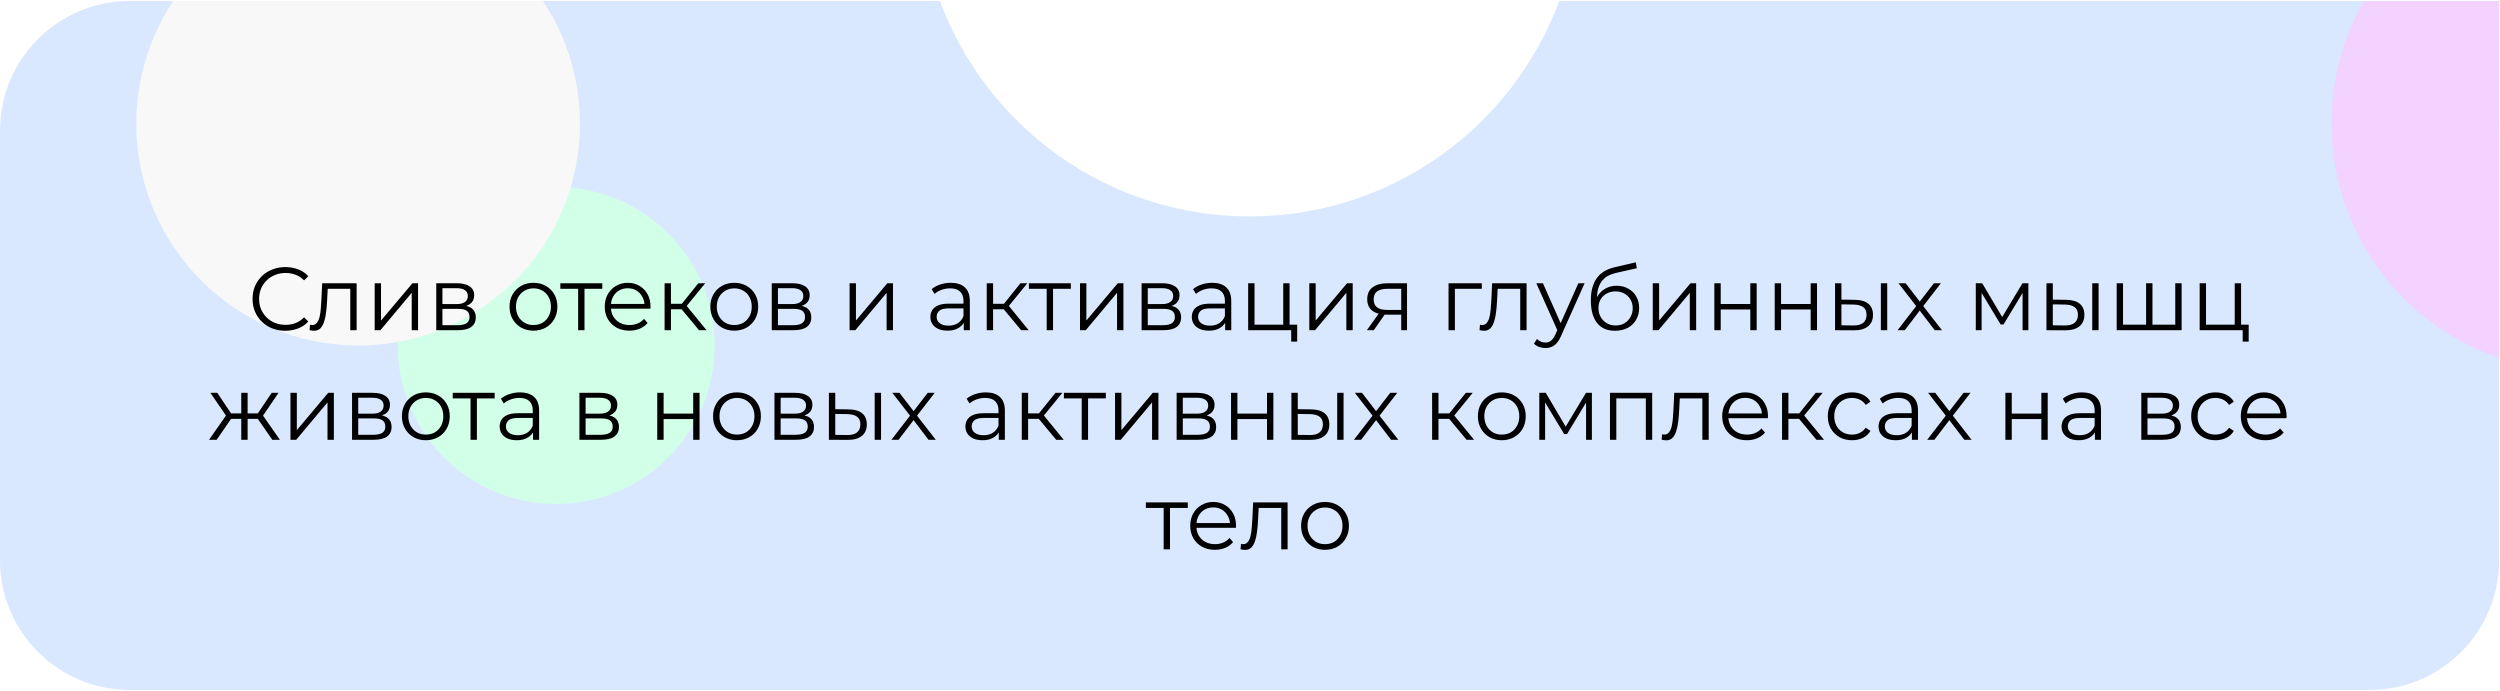
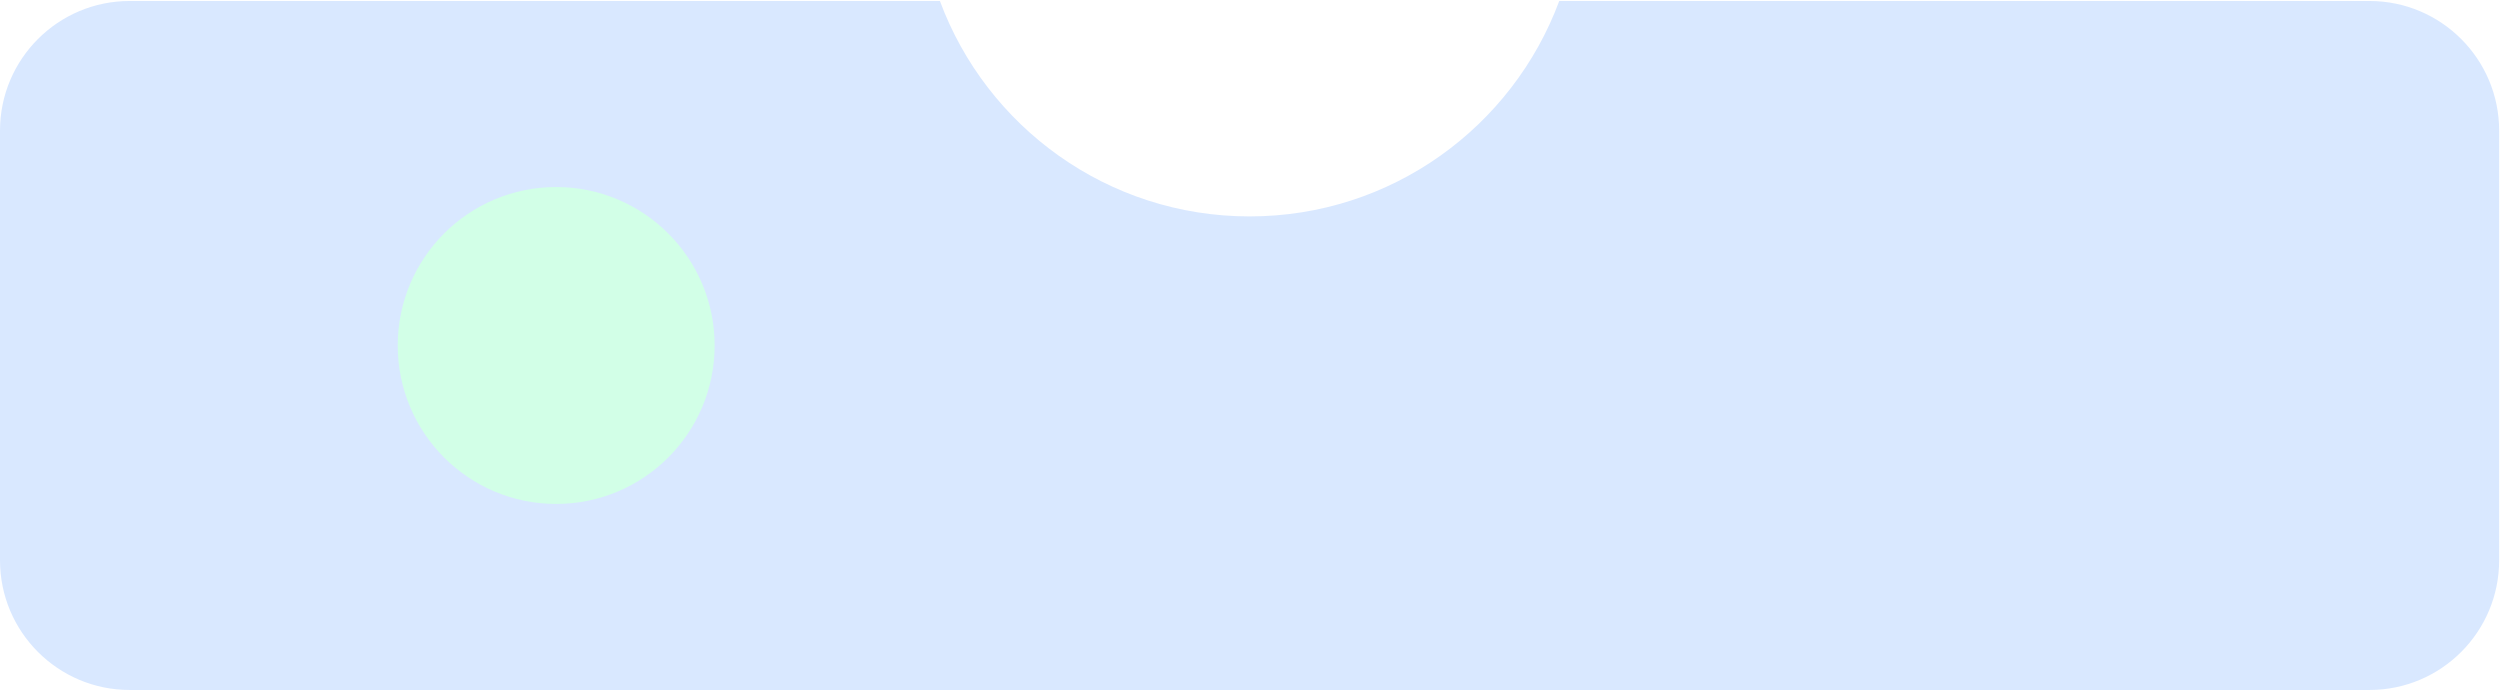
<svg xmlns="http://www.w3.org/2000/svg" width="1118" height="309" viewBox="0 0 1118 309" fill="none">
  <g clip-path="url(#clip0_30_330)">
    <path fill-rule="evenodd" clip-rule="evenodd" d="M420.327 0.442H58C25.968 0.442 0 26.41 0 58.442V250.558C0 282.59 25.968 308.558 58 308.558H1059.62C1091.65 308.558 1117.62 282.59 1117.62 250.558V58.442C1117.62 26.41 1091.65 0.442 1059.62 0.442H697.291C676.446 56.692 622.309 96.781 558.809 96.781C495.309 96.781 441.172 56.692 420.327 0.442Z" fill="#D9E8FF" />
    <g filter="url(#filter0_f_30_330)">
      <circle cx="248.723" cy="154.5" r="70.86" fill="#D2FFE7" />
    </g>
    <g filter="url(#filter1_f_30_330)">
      <circle cx="3.225" cy="556.826" r="114.027" fill="#D2FFE7" />
    </g>
    <g filter="url(#filter2_f_30_330)">
-       <circle cx="1153.38" cy="55.294" r="110.7" fill="#F3D2FF" />
-     </g>
+       </g>
    <g filter="url(#filter3_f_30_330)">
-       <circle cx="160.15" cy="55.294" r="99.206" fill="#F8F8F8" />
-     </g>
+       </g>
    <g filter="url(#filter4_f_30_330)"> </g>
-     <path d="M127.585 147.912C125.479 147.912 123.532 147.565 121.745 146.872C119.959 146.152 118.412 145.152 117.105 143.872C115.799 142.592 114.772 141.085 114.025 139.352C113.305 137.619 112.945 135.725 112.945 133.672C112.945 131.619 113.305 129.725 114.025 127.992C114.772 126.259 115.799 124.752 117.105 123.472C118.439 122.192 119.999 121.205 121.785 120.512C123.572 119.792 125.519 119.432 127.625 119.432C129.652 119.432 131.559 119.779 133.345 120.472C135.132 121.139 136.639 122.152 137.865 123.512L135.985 125.392C134.839 124.219 133.572 123.379 132.185 122.872C130.799 122.339 129.305 122.072 127.705 122.072C126.025 122.072 124.465 122.365 123.025 122.952C121.585 123.512 120.332 124.325 119.265 125.392C118.199 126.432 117.359 127.659 116.745 129.072C116.159 130.459 115.865 131.992 115.865 133.672C115.865 135.352 116.159 136.899 116.745 138.312C117.359 139.699 118.199 140.925 119.265 141.992C120.332 143.032 121.585 143.845 123.025 144.432C124.465 144.992 126.025 145.272 127.705 145.272C129.305 145.272 130.799 145.005 132.185 144.472C133.572 143.939 134.839 143.085 135.985 141.912L137.865 143.792C136.639 145.152 135.132 146.179 133.345 146.872C131.559 147.565 129.639 147.912 127.585 147.912ZM138.443 147.632L138.643 145.192C138.829 145.219 139.003 145.259 139.163 145.312C139.349 145.339 139.509 145.352 139.643 145.352C140.496 145.352 141.176 145.032 141.683 144.392C142.216 143.752 142.616 142.899 142.883 141.832C143.149 140.765 143.336 139.565 143.443 138.232C143.549 136.872 143.643 135.512 143.723 134.152L144.083 126.672H159.483V147.672H156.643V128.312L157.363 129.152H145.923L146.603 128.272L146.283 134.352C146.203 136.165 146.056 137.899 145.843 139.552C145.656 141.205 145.349 142.659 144.923 143.912C144.523 145.165 143.963 146.152 143.243 146.872C142.523 147.565 141.603 147.912 140.483 147.912C140.163 147.912 139.829 147.885 139.483 147.832C139.163 147.779 138.816 147.712 138.443 147.632ZM167.556 147.672V126.672H170.396V143.352L184.436 126.672H186.956V147.672H184.116V130.952L170.116 147.672H167.556ZM195.095 147.672V126.672H204.375C206.749 126.672 208.615 127.125 209.975 128.032C211.362 128.939 212.055 130.272 212.055 132.032C212.055 133.739 211.402 135.059 210.095 135.992C208.789 136.899 207.069 137.352 204.935 137.352L205.495 136.512C208.002 136.512 209.842 136.979 211.015 137.912C212.189 138.845 212.775 140.192 212.775 141.952C212.775 143.765 212.109 145.179 210.775 146.192C209.469 147.179 207.429 147.672 204.655 147.672H195.095ZM197.855 145.432H204.535C206.322 145.432 207.669 145.152 208.575 144.592C209.509 144.005 209.975 143.072 209.975 141.792C209.975 140.512 209.562 139.579 208.735 138.992C207.909 138.405 206.602 138.112 204.815 138.112H197.855V145.432ZM197.855 135.992H204.175C205.802 135.992 207.042 135.685 207.895 135.072C208.775 134.459 209.215 133.565 209.215 132.392C209.215 131.219 208.775 130.339 207.895 129.752C207.042 129.165 205.802 128.872 204.175 128.872H197.855V135.992ZM238.54 147.872C236.513 147.872 234.687 147.419 233.06 146.512C231.46 145.579 230.193 144.312 229.26 142.712C228.327 141.085 227.86 139.232 227.86 137.152C227.86 135.045 228.327 133.192 229.26 131.592C230.193 129.992 231.46 128.739 233.06 127.832C234.66 126.925 236.487 126.472 238.54 126.472C240.62 126.472 242.46 126.925 244.06 127.832C245.687 128.739 246.953 129.992 247.86 131.592C248.793 133.192 249.26 135.045 249.26 137.152C249.26 139.232 248.793 141.085 247.86 142.712C246.953 144.312 245.687 145.579 244.06 146.512C242.433 147.419 240.593 147.872 238.54 147.872ZM238.54 145.352C240.06 145.352 241.407 145.019 242.58 144.352C243.753 143.659 244.673 142.699 245.34 141.472C246.033 140.219 246.38 138.779 246.38 137.152C246.38 135.499 246.033 134.059 245.34 132.832C244.673 131.605 243.753 130.659 242.58 129.992C241.407 129.299 240.073 128.952 238.58 128.952C237.087 128.952 235.753 129.299 234.58 129.992C233.407 130.659 232.473 131.605 231.78 132.832C231.087 134.059 230.74 135.499 230.74 137.152C230.74 138.779 231.087 140.219 231.78 141.472C232.473 142.699 233.407 143.659 234.58 144.352C235.753 145.019 237.073 145.352 238.54 145.352ZM258.548 147.672V128.392L259.268 129.152H250.588V126.672H269.348V129.152H260.668L261.388 128.392V147.672H258.548ZM281.478 147.872C279.291 147.872 277.371 147.419 275.718 146.512C274.065 145.579 272.771 144.312 271.838 142.712C270.905 141.085 270.438 139.232 270.438 137.152C270.438 135.072 270.878 133.232 271.758 131.632C272.665 130.032 273.891 128.779 275.438 127.872C277.011 126.939 278.771 126.472 280.718 126.472C282.691 126.472 284.438 126.925 285.958 127.832C287.505 128.712 288.718 129.965 289.598 131.592C290.478 133.192 290.918 135.045 290.918 137.152C290.918 137.285 290.905 137.432 290.878 137.592C290.878 137.725 290.878 137.872 290.878 138.032H272.598V135.912H289.358L288.238 136.752C288.238 135.232 287.905 133.885 287.238 132.712C286.598 131.512 285.718 130.579 284.598 129.912C283.478 129.245 282.185 128.912 280.718 128.912C279.278 128.912 277.985 129.245 276.838 129.912C275.691 130.579 274.798 131.512 274.158 132.712C273.518 133.912 273.198 135.285 273.198 136.832V137.272C273.198 138.872 273.545 140.285 274.238 141.512C274.958 142.712 275.945 143.659 277.198 144.352C278.478 145.019 279.931 145.352 281.558 145.352C282.838 145.352 284.025 145.125 285.118 144.672C286.238 144.219 287.198 143.525 287.998 142.592L289.598 144.432C288.665 145.552 287.491 146.405 286.078 146.992C284.691 147.579 283.158 147.872 281.478 147.872ZM312.605 147.672L303.965 137.272L306.325 135.872L315.965 147.672H312.605ZM297.205 147.672V126.672H300.045V147.672H297.205ZM299.165 138.312V135.872H305.925V138.312H299.165ZM306.565 137.472L303.925 137.072L312.285 126.672H315.365L306.565 137.472ZM328.345 147.872C326.318 147.872 324.491 147.419 322.865 146.512C321.265 145.579 319.998 144.312 319.065 142.712C318.131 141.085 317.665 139.232 317.665 137.152C317.665 135.045 318.131 133.192 319.065 131.592C319.998 129.992 321.265 128.739 322.865 127.832C324.465 126.925 326.291 126.472 328.345 126.472C330.425 126.472 332.265 126.925 333.865 127.832C335.491 128.739 336.758 129.992 337.665 131.592C338.598 133.192 339.065 135.045 339.065 137.152C339.065 139.232 338.598 141.085 337.665 142.712C336.758 144.312 335.491 145.579 333.865 146.512C332.238 147.419 330.398 147.872 328.345 147.872ZM328.345 145.352C329.865 145.352 331.211 145.019 332.385 144.352C333.558 143.659 334.478 142.699 335.145 141.472C335.838 140.219 336.185 138.779 336.185 137.152C336.185 135.499 335.838 134.059 335.145 132.832C334.478 131.605 333.558 130.659 332.385 129.992C331.211 129.299 329.878 128.952 328.385 128.952C326.891 128.952 325.558 129.299 324.385 129.992C323.211 130.659 322.278 131.605 321.585 132.832C320.891 134.059 320.545 135.499 320.545 137.152C320.545 138.779 320.891 140.219 321.585 141.472C322.278 142.699 323.211 143.659 324.385 144.352C325.558 145.019 326.878 145.352 328.345 145.352ZM345.134 147.672V126.672H354.414C356.788 126.672 358.654 127.125 360.014 128.032C361.401 128.939 362.094 130.272 362.094 132.032C362.094 133.739 361.441 135.059 360.134 135.992C358.828 136.899 357.108 137.352 354.974 137.352L355.534 136.512C358.041 136.512 359.881 136.979 361.054 137.912C362.228 138.845 362.814 140.192 362.814 141.952C362.814 143.765 362.148 145.179 360.814 146.192C359.508 147.179 357.468 147.672 354.694 147.672H345.134ZM347.894 145.432H354.574C356.361 145.432 357.708 145.152 358.614 144.592C359.548 144.005 360.014 143.072 360.014 141.792C360.014 140.512 359.601 139.579 358.774 138.992C357.948 138.405 356.641 138.112 354.854 138.112H347.894V145.432ZM347.894 135.992H354.214C355.841 135.992 357.081 135.685 357.934 135.072C358.814 134.459 359.254 133.565 359.254 132.392C359.254 131.219 358.814 130.339 357.934 129.752C357.081 129.165 355.841 128.872 354.214 128.872H347.894V135.992ZM379.939 147.672V126.672H382.779V143.352L396.819 126.672H399.339V147.672H396.499V130.952L382.499 147.672H379.939ZM430.987 147.672V143.032L430.867 142.272V134.512C430.867 132.725 430.36 131.352 429.347 130.392C428.36 129.432 426.88 128.952 424.907 128.952C423.547 128.952 422.253 129.179 421.027 129.632C419.8 130.085 418.76 130.685 417.907 131.432L416.627 129.312C417.693 128.405 418.973 127.712 420.467 127.232C421.96 126.725 423.533 126.472 425.187 126.472C427.907 126.472 430 127.152 431.467 128.512C432.96 129.845 433.707 131.885 433.707 134.632V147.672H430.987ZM423.747 147.872C422.173 147.872 420.8 147.619 419.627 147.112C418.48 146.579 417.6 145.859 416.987 144.952C416.373 144.019 416.067 142.952 416.067 141.752C416.067 140.659 416.32 139.672 416.827 138.792C417.36 137.885 418.213 137.165 419.387 136.632C420.587 136.072 422.187 135.792 424.187 135.792H431.427V137.912H424.267C422.24 137.912 420.827 138.272 420.027 138.992C419.253 139.712 418.867 140.605 418.867 141.672C418.867 142.872 419.333 143.832 420.267 144.552C421.2 145.272 422.507 145.632 424.187 145.632C425.787 145.632 427.16 145.272 428.307 144.552C429.48 143.805 430.333 142.739 430.867 141.352L431.507 143.312C430.973 144.699 430.04 145.805 428.707 146.632C427.4 147.459 425.747 147.872 423.747 147.872ZM456.667 147.672L448.027 137.272L450.387 135.872L460.027 147.672H456.667ZM441.267 147.672V126.672H444.107V147.672H441.267ZM443.227 138.312V135.872H449.987V138.312H443.227ZM450.627 137.472L447.987 137.072L456.347 126.672H459.427L450.627 137.472ZM468.08 147.672V128.392L468.8 129.152H460.12V126.672H478.88V129.152H470.2L470.92 128.392V147.672H468.08ZM482.986 147.672V126.672H485.826V143.352L499.866 126.672H502.386V147.672H499.546V130.952L485.546 147.672H482.986ZM510.525 147.672V126.672H519.805C522.178 126.672 524.045 127.125 525.405 128.032C526.792 128.939 527.485 130.272 527.485 132.032C527.485 133.739 526.832 135.059 525.525 135.992C524.218 136.899 522.498 137.352 520.365 137.352L520.925 136.512C523.432 136.512 525.272 136.979 526.445 137.912C527.618 138.845 528.205 140.192 528.205 141.952C528.205 143.765 527.538 145.179 526.205 146.192C524.898 147.179 522.858 147.672 520.085 147.672H510.525ZM513.285 145.432H519.965C521.752 145.432 523.098 145.152 524.005 144.592C524.938 144.005 525.405 143.072 525.405 141.792C525.405 140.512 524.992 139.579 524.165 138.992C523.338 138.405 522.032 138.112 520.245 138.112H513.285V145.432ZM513.285 135.992H519.605C521.232 135.992 522.472 135.685 523.325 135.072C524.205 134.459 524.645 133.565 524.645 132.392C524.645 131.219 524.205 130.339 523.325 129.752C522.472 129.165 521.232 128.872 519.605 128.872H513.285V135.992ZM547.901 147.672V143.032L547.781 142.272V134.512C547.781 132.725 547.274 131.352 546.261 130.392C545.274 129.432 543.794 128.952 541.821 128.952C540.461 128.952 539.167 129.179 537.941 129.632C536.714 130.085 535.674 130.685 534.821 131.432L533.541 129.312C534.607 128.405 535.887 127.712 537.381 127.232C538.874 126.725 540.447 126.472 542.101 126.472C544.821 126.472 546.914 127.152 548.381 128.512C549.874 129.845 550.621 131.885 550.621 134.632V147.672H547.901ZM540.661 147.872C539.087 147.872 537.714 147.619 536.541 147.112C535.394 146.579 534.514 145.859 533.901 144.952C533.287 144.019 532.981 142.952 532.981 141.752C532.981 140.659 533.234 139.672 533.741 138.792C534.274 137.885 535.127 137.165 536.301 136.632C537.501 136.072 539.101 135.792 541.101 135.792H548.341V137.912H541.181C539.154 137.912 537.741 138.272 536.941 138.992C536.167 139.712 535.781 140.605 535.781 141.672C535.781 142.872 536.247 143.832 537.181 144.552C538.114 145.272 539.421 145.632 541.101 145.632C542.701 145.632 544.074 145.272 545.221 144.552C546.394 143.805 547.247 142.739 547.781 141.352L548.421 143.312C547.887 144.699 546.954 145.805 545.621 146.632C544.314 147.459 542.661 147.872 540.661 147.872ZM558.181 147.672V126.672H561.021V145.192H573.861V126.672H576.701V147.672H558.181ZM577.421 152.752V147.432L578.141 147.672H573.861V145.192H580.101V152.752H577.421ZM585.525 147.672V126.672H588.365V143.352L602.405 126.672H604.925V147.672H602.085V130.952L588.085 147.672H585.525ZM626.624 147.672V140.112L627.144 140.712H620.024C617.331 140.712 615.224 140.125 613.704 138.952C612.184 137.779 611.424 136.072 611.424 133.832C611.424 131.432 612.237 129.645 613.864 128.472C615.491 127.272 617.664 126.672 620.384 126.672H629.224V147.672H626.624ZM611.264 147.672L617.024 139.592H619.984L614.344 147.672H611.264ZM626.624 139.272V128.312L627.144 129.152H620.464C618.517 129.152 616.997 129.525 615.904 130.272C614.837 131.019 614.304 132.232 614.304 133.912C614.304 137.032 616.291 138.592 620.264 138.592H627.144L626.624 139.272ZM647.79 147.672V126.672H662.67V129.152H649.91L650.63 128.432V147.672H647.79ZM661.646 147.632L661.846 145.192C662.032 145.219 662.206 145.259 662.366 145.312C662.552 145.339 662.712 145.352 662.846 145.352C663.699 145.352 664.379 145.032 664.886 144.392C665.419 143.752 665.819 142.899 666.086 141.832C666.352 140.765 666.539 139.565 666.646 138.232C666.752 136.872 666.846 135.512 666.926 134.152L667.286 126.672H682.686V147.672H679.846V128.312L680.566 129.152H669.126L669.806 128.272L669.486 134.352C669.406 136.165 669.259 137.899 669.046 139.552C668.859 141.205 668.552 142.659 668.126 143.912C667.726 145.165 667.166 146.152 666.446 146.872C665.726 147.565 664.806 147.912 663.686 147.912C663.366 147.912 663.032 147.885 662.686 147.832C662.366 147.779 662.019 147.712 661.646 147.632ZM691.119 155.632C690.133 155.632 689.186 155.472 688.279 155.152C687.399 154.832 686.639 154.352 685.999 153.712L687.319 151.592C687.853 152.099 688.426 152.485 689.039 152.752C689.679 153.045 690.386 153.192 691.159 153.192C692.093 153.192 692.893 152.925 693.559 152.392C694.253 151.885 694.906 150.979 695.519 149.672L696.879 146.592L697.199 146.152L705.839 126.672H708.639L698.119 150.192C697.533 151.552 696.879 152.632 696.159 153.432C695.466 154.232 694.706 154.792 693.879 155.112C693.053 155.459 692.133 155.632 691.119 155.632ZM696.719 148.272L687.039 126.672H689.999L698.559 145.952L696.719 148.272ZM722.191 147.912C720.485 147.912 718.965 147.632 717.631 147.072C716.325 146.512 715.205 145.659 714.271 144.512C713.338 143.365 712.631 141.952 712.151 140.272C711.671 138.565 711.431 136.592 711.431 134.352C711.431 132.352 711.618 130.605 711.991 129.112C712.365 127.592 712.885 126.285 713.551 125.192C714.218 124.099 714.991 123.179 715.871 122.432C716.778 121.659 717.751 121.045 718.791 120.592C719.858 120.112 720.951 119.752 722.071 119.512L731.511 117.312L731.991 119.952L723.111 121.952C722.551 122.085 721.871 122.272 721.071 122.512C720.298 122.752 719.498 123.112 718.671 123.592C717.871 124.072 717.125 124.739 716.431 125.592C715.738 126.445 715.178 127.552 714.751 128.912C714.351 130.245 714.151 131.912 714.151 133.912C714.151 134.339 714.165 134.685 714.191 134.952C714.218 135.192 714.245 135.459 714.271 135.752C714.325 136.019 714.365 136.419 714.391 136.952L713.151 135.912C713.445 134.285 714.045 132.872 714.951 131.672C715.858 130.445 716.991 129.499 718.351 128.832C719.738 128.139 721.271 127.792 722.951 127.792C724.898 127.792 726.631 128.219 728.151 129.072C729.671 129.899 730.858 131.059 731.711 132.552C732.591 134.045 733.031 135.779 733.031 137.752C733.031 139.699 732.578 141.445 731.671 142.992C730.791 144.539 729.538 145.752 727.911 146.632C726.285 147.485 724.378 147.912 722.191 147.912ZM722.511 145.552C724.005 145.552 725.325 145.219 726.471 144.552C727.618 143.859 728.511 142.925 729.151 141.752C729.818 140.579 730.151 139.259 730.151 137.792C730.151 136.352 729.818 135.072 729.151 133.952C728.511 132.832 727.618 131.952 726.471 131.312C725.325 130.645 723.991 130.312 722.471 130.312C720.978 130.312 719.658 130.632 718.511 131.272C717.365 131.885 716.458 132.752 715.791 133.872C715.151 134.992 714.831 136.285 714.831 137.752C714.831 139.219 715.151 140.539 715.791 141.712C716.458 142.885 717.365 143.819 718.511 144.512C719.685 145.205 721.018 145.552 722.511 145.552ZM739.119 147.672V126.672H741.959V143.352L755.999 126.672H758.519V147.672H755.679V130.952L741.679 147.672H739.119ZM766.658 147.672V126.672H769.498V135.952H782.738V126.672H785.578V147.672H782.738V138.392H769.498V147.672H766.658ZM793.65 147.672V126.672H796.49V135.952H809.73V126.672H812.57V147.672H809.73V138.392H796.49V147.672H793.65ZM841.122 147.672V126.672H843.962V147.672H841.122ZM829.482 134.072C832.122 134.099 834.135 134.685 835.522 135.832C836.909 136.979 837.602 138.632 837.602 140.792C837.602 143.032 836.855 144.752 835.362 145.952C833.869 147.152 831.735 147.739 828.962 147.712L820.642 147.672V126.672H823.482V133.992L829.482 134.072ZM828.762 145.552C830.735 145.579 832.215 145.192 833.202 144.392C834.215 143.565 834.722 142.365 834.722 140.792C834.722 139.219 834.229 138.072 833.242 137.352C832.255 136.605 830.762 136.219 828.762 136.192L823.482 136.112V145.472L828.762 145.552ZM848.608 147.672L857.488 136.152L857.448 137.552L849.008 126.672H852.208L859.128 135.672L857.928 135.632L864.848 126.672H867.968L859.448 137.672L859.488 136.152L868.448 147.672H865.208L857.888 138.072L859.008 138.232L851.808 147.672H848.608ZM883.572 147.672V126.672H886.452L895.972 142.792H894.772L904.452 126.672H907.092V147.672H904.492V129.912L905.012 130.152L895.972 145.112H894.692L885.572 129.992L886.172 129.872V147.672H883.572ZM935.653 147.672V126.672H938.493V147.672H935.653ZM924.013 134.072C926.653 134.099 928.667 134.685 930.053 135.832C931.44 136.979 932.133 138.632 932.133 140.792C932.133 143.032 931.387 144.752 929.893 145.952C928.4 147.152 926.267 147.739 923.493 147.712L915.173 147.672V126.672H918.013V133.992L924.013 134.072ZM923.293 145.552C925.267 145.579 926.747 145.192 927.733 144.392C928.747 143.565 929.253 142.365 929.253 140.792C929.253 139.219 928.76 138.072 927.773 137.352C926.787 136.605 925.293 136.219 923.293 136.192L918.013 136.112V145.472L923.293 145.552ZM960.38 145.192L959.74 145.952V126.672H962.58V145.952L961.82 145.192H973.54L972.78 145.952V126.672H975.62V147.672H946.58V126.672H949.42V145.952L948.7 145.192H960.38ZM983.689 147.672V126.672H986.529V145.192H999.369V126.672H1002.21V147.672H983.689ZM1002.93 152.752V147.432L1003.65 147.672H999.369V145.192H1005.61V152.752H1002.93ZM121.773 196.672L114.573 186.272L116.933 184.872L125.173 196.672H121.773ZM109.853 187.312V184.872H116.493V187.312H109.853ZM117.213 186.472L114.493 186.072L121.493 175.672H124.573L117.213 186.472ZM96.893 196.672H93.493L101.733 184.872L104.053 186.272L96.893 196.672ZM110.733 196.672H107.893V175.672H110.733V196.672ZM108.773 187.312H102.173V184.872H108.773V187.312ZM101.493 186.472L94.093 175.672H97.173L104.133 186.072L101.493 186.472ZM129.9 196.672V175.672H132.74V192.352L146.78 175.672H149.3V196.672H146.46V179.952L132.46 196.672H129.9ZM157.439 196.672V175.672H166.719C169.092 175.672 170.959 176.125 172.319 177.032C173.706 177.939 174.399 179.272 174.399 181.032C174.399 182.739 173.746 184.059 172.439 184.992C171.132 185.899 169.412 186.352 167.279 186.352L167.839 185.512C170.346 185.512 172.186 185.979 173.359 186.912C174.532 187.845 175.119 189.192 175.119 190.952C175.119 192.765 174.452 194.179 173.119 195.192C171.812 196.179 169.772 196.672 166.999 196.672H157.439ZM160.199 194.432H166.879C168.666 194.432 170.012 194.152 170.919 193.592C171.852 193.005 172.319 192.072 172.319 190.792C172.319 189.512 171.906 188.579 171.079 187.992C170.252 187.405 168.946 187.112 167.159 187.112H160.199V194.432ZM160.199 184.992H166.519C168.146 184.992 169.386 184.685 170.239 184.072C171.119 183.459 171.559 182.565 171.559 181.392C171.559 180.219 171.119 179.339 170.239 178.752C169.386 178.165 168.146 177.872 166.519 177.872H160.199V184.992ZM190.415 196.872C188.388 196.872 186.562 196.419 184.935 195.512C183.335 194.579 182.068 193.312 181.135 191.712C180.202 190.085 179.735 188.232 179.735 186.152C179.735 184.045 180.202 182.192 181.135 180.592C182.068 178.992 183.335 177.739 184.935 176.832C186.535 175.925 188.362 175.472 190.415 175.472C192.495 175.472 194.335 175.925 195.935 176.832C197.562 177.739 198.828 178.992 199.735 180.592C200.668 182.192 201.135 184.045 201.135 186.152C201.135 188.232 200.668 190.085 199.735 191.712C198.828 193.312 197.562 194.579 195.935 195.512C194.308 196.419 192.468 196.872 190.415 196.872ZM190.415 194.352C191.935 194.352 193.282 194.019 194.455 193.352C195.628 192.659 196.548 191.699 197.215 190.472C197.908 189.219 198.255 187.779 198.255 186.152C198.255 184.499 197.908 183.059 197.215 181.832C196.548 180.605 195.628 179.659 194.455 178.992C193.282 178.299 191.948 177.952 190.455 177.952C188.962 177.952 187.628 178.299 186.455 178.992C185.282 179.659 184.348 180.605 183.655 181.832C182.962 183.059 182.615 184.499 182.615 186.152C182.615 187.779 182.962 189.219 183.655 190.472C184.348 191.699 185.282 192.659 186.455 193.352C187.628 194.019 188.948 194.352 190.415 194.352ZM210.423 196.672V177.392L211.143 178.152H202.463V175.672H221.223V178.152H212.543L213.263 177.392V196.672H210.423ZM238.37 196.672V192.032L238.25 191.272V183.512C238.25 181.725 237.743 180.352 236.73 179.392C235.743 178.432 234.263 177.952 232.29 177.952C230.93 177.952 229.636 178.179 228.41 178.632C227.183 179.085 226.143 179.685 225.29 180.432L224.01 178.312C225.076 177.405 226.356 176.712 227.85 176.232C229.343 175.725 230.916 175.472 232.57 175.472C235.29 175.472 237.383 176.152 238.85 177.512C240.343 178.845 241.09 180.885 241.09 183.632V196.672H238.37ZM231.13 196.872C229.556 196.872 228.183 196.619 227.01 196.112C225.863 195.579 224.983 194.859 224.37 193.952C223.756 193.019 223.45 191.952 223.45 190.752C223.45 189.659 223.703 188.672 224.21 187.792C224.743 186.885 225.596 186.165 226.77 185.632C227.97 185.072 229.57 184.792 231.57 184.792H238.81V186.912H231.65C229.623 186.912 228.21 187.272 227.41 187.992C226.636 188.712 226.25 189.605 226.25 190.672C226.25 191.872 226.716 192.832 227.65 193.552C228.583 194.272 229.89 194.632 231.57 194.632C233.17 194.632 234.543 194.272 235.69 193.552C236.863 192.805 237.716 191.739 238.25 190.352L238.89 192.312C238.356 193.699 237.423 194.805 236.09 195.632C234.783 196.459 233.13 196.872 231.13 196.872ZM259.119 196.672V175.672H268.399C270.772 175.672 272.639 176.125 273.999 177.032C275.385 177.939 276.079 179.272 276.079 181.032C276.079 182.739 275.425 184.059 274.119 184.992C272.812 185.899 271.092 186.352 268.959 186.352L269.519 185.512C272.025 185.512 273.865 185.979 275.039 186.912C276.212 187.845 276.799 189.192 276.799 190.952C276.799 192.765 276.132 194.179 274.799 195.192C273.492 196.179 271.452 196.672 268.679 196.672H259.119ZM261.879 194.432H268.559C270.345 194.432 271.692 194.152 272.599 193.592C273.532 193.005 273.999 192.072 273.999 190.792C273.999 189.512 273.585 188.579 272.759 187.992C271.932 187.405 270.625 187.112 268.839 187.112H261.879V194.432ZM261.879 184.992H268.199C269.825 184.992 271.065 184.685 271.919 184.072C272.799 183.459 273.239 182.565 273.239 181.392C273.239 180.219 272.799 179.339 271.919 178.752C271.065 178.165 269.825 177.872 268.199 177.872H261.879V184.992ZM293.923 196.672V175.672H296.763V184.952H310.003V175.672H312.843V196.672H310.003V187.392H296.763V196.672H293.923ZM329.555 196.872C327.529 196.872 325.702 196.419 324.075 195.512C322.475 194.579 321.209 193.312 320.275 191.712C319.342 190.085 318.875 188.232 318.875 186.152C318.875 184.045 319.342 182.192 320.275 180.592C321.209 178.992 322.475 177.739 324.075 176.832C325.675 175.925 327.502 175.472 329.555 175.472C331.635 175.472 333.475 175.925 335.075 176.832C336.702 177.739 337.969 178.992 338.875 180.592C339.809 182.192 340.275 184.045 340.275 186.152C340.275 188.232 339.809 190.085 338.875 191.712C337.969 193.312 336.702 194.579 335.075 195.512C333.449 196.419 331.609 196.872 329.555 196.872ZM329.555 194.352C331.075 194.352 332.422 194.019 333.595 193.352C334.769 192.659 335.689 191.699 336.355 190.472C337.049 189.219 337.395 187.779 337.395 186.152C337.395 184.499 337.049 183.059 336.355 181.832C335.689 180.605 334.769 179.659 333.595 178.992C332.422 178.299 331.089 177.952 329.595 177.952C328.102 177.952 326.769 178.299 325.595 178.992C324.422 179.659 323.489 180.605 322.795 181.832C322.102 183.059 321.755 184.499 321.755 186.152C321.755 187.779 322.102 189.219 322.795 190.472C323.489 191.699 324.422 192.659 325.595 193.352C326.769 194.019 328.089 194.352 329.555 194.352ZM346.345 196.672V175.672H355.625C357.999 175.672 359.865 176.125 361.225 177.032C362.612 177.939 363.305 179.272 363.305 181.032C363.305 182.739 362.652 184.059 361.345 184.992C360.039 185.899 358.319 186.352 356.185 186.352L356.745 185.512C359.252 185.512 361.092 185.979 362.265 186.912C363.439 187.845 364.025 189.192 364.025 190.952C364.025 192.765 363.359 194.179 362.025 195.192C360.719 196.179 358.679 196.672 355.905 196.672H346.345ZM349.105 194.432H355.785C357.572 194.432 358.919 194.152 359.825 193.592C360.759 193.005 361.225 192.072 361.225 190.792C361.225 189.512 360.812 188.579 359.985 187.992C359.159 187.405 357.852 187.112 356.065 187.112H349.105V194.432ZM349.105 184.992H355.425C357.052 184.992 358.292 184.685 359.145 184.072C360.025 183.459 360.465 182.565 360.465 181.392C360.465 180.219 360.025 179.339 359.145 178.752C358.292 178.165 357.052 177.872 355.425 177.872H349.105V184.992ZM391.161 196.672V175.672H394.001V196.672H391.161ZM379.521 183.072C382.161 183.099 384.174 183.685 385.561 184.832C386.948 185.979 387.641 187.632 387.641 189.792C387.641 192.032 386.894 193.752 385.401 194.952C383.908 196.152 381.774 196.739 379.001 196.712L370.681 196.672V175.672H373.521V182.992L379.521 183.072ZM378.801 194.552C380.774 194.579 382.254 194.192 383.241 193.392C384.254 192.565 384.761 191.365 384.761 189.792C384.761 188.219 384.268 187.072 383.281 186.352C382.294 185.605 380.801 185.219 378.801 185.192L373.521 185.112V194.472L378.801 194.552ZM398.647 196.672L407.527 185.152L407.487 186.552L399.047 175.672H402.247L409.167 184.672L407.967 184.632L414.887 175.672H418.007L409.487 186.672L409.527 185.152L418.487 196.672H415.247L407.927 187.072L409.047 187.232L401.847 196.672H398.647ZM446.651 196.672V192.032L446.531 191.272V183.512C446.531 181.725 446.024 180.352 445.011 179.392C444.024 178.432 442.544 177.952 440.571 177.952C439.211 177.952 437.917 178.179 436.691 178.632C435.464 179.085 434.424 179.685 433.571 180.432L432.291 178.312C433.357 177.405 434.637 176.712 436.131 176.232C437.624 175.725 439.197 175.472 440.851 175.472C443.571 175.472 445.664 176.152 447.131 177.512C448.624 178.845 449.371 180.885 449.371 183.632V196.672H446.651ZM439.411 196.872C437.837 196.872 436.464 196.619 435.291 196.112C434.144 195.579 433.264 194.859 432.651 193.952C432.037 193.019 431.731 191.952 431.731 190.752C431.731 189.659 431.984 188.672 432.491 187.792C433.024 186.885 433.877 186.165 435.051 185.632C436.251 185.072 437.851 184.792 439.851 184.792H447.091V186.912H439.931C437.904 186.912 436.491 187.272 435.691 187.992C434.917 188.712 434.531 189.605 434.531 190.672C434.531 191.872 434.997 192.832 435.931 193.552C436.864 194.272 438.171 194.632 439.851 194.632C441.451 194.632 442.824 194.272 443.971 193.552C445.144 192.805 445.997 191.739 446.531 190.352L447.171 192.312C446.637 193.699 445.704 194.805 444.371 195.632C443.064 196.459 441.411 196.872 439.411 196.872ZM472.331 196.672L463.691 186.272L466.051 184.872L475.691 196.672H472.331ZM456.931 196.672V175.672H459.771V196.672H456.931ZM458.891 187.312V184.872H465.651V187.312H458.891ZM466.291 186.472L463.651 186.072L472.011 175.672H475.091L466.291 186.472ZM483.744 196.672V177.392L484.464 178.152H475.784V175.672H494.544V178.152H485.864L486.584 177.392V196.672H483.744ZM498.65 196.672V175.672H501.49V192.352L515.53 175.672H518.05V196.672H515.21V179.952L501.21 196.672H498.65ZM526.189 196.672V175.672H535.469C537.842 175.672 539.709 176.125 541.069 177.032C542.456 177.939 543.149 179.272 543.149 181.032C543.149 182.739 542.496 184.059 541.189 184.992C539.882 185.899 538.162 186.352 536.029 186.352L536.589 185.512C539.096 185.512 540.936 185.979 542.109 186.912C543.282 187.845 543.869 189.192 543.869 190.952C543.869 192.765 543.202 194.179 541.869 195.192C540.562 196.179 538.522 196.672 535.749 196.672H526.189ZM528.949 194.432H535.629C537.416 194.432 538.762 194.152 539.669 193.592C540.602 193.005 541.069 192.072 541.069 190.792C541.069 189.512 540.656 188.579 539.829 187.992C539.002 187.405 537.696 187.112 535.909 187.112H528.949V194.432ZM528.949 184.992H535.269C536.896 184.992 538.136 184.685 538.989 184.072C539.869 183.459 540.309 182.565 540.309 181.392C540.309 180.219 539.869 179.339 538.989 178.752C538.136 178.165 536.896 177.872 535.269 177.872H528.949V184.992ZM550.525 196.672V175.672H553.365V184.952H566.605V175.672H569.445V196.672H566.605V187.392H553.365V196.672H550.525ZM597.997 196.672V175.672H600.837V196.672H597.997ZM586.357 183.072C588.997 183.099 591.01 183.685 592.397 184.832C593.784 185.979 594.477 187.632 594.477 189.792C594.477 192.032 593.73 193.752 592.237 194.952C590.744 196.152 588.61 196.739 585.837 196.712L577.517 196.672V175.672H580.357V182.992L586.357 183.072ZM585.637 194.552C587.61 194.579 589.09 194.192 590.077 193.392C591.09 192.565 591.597 191.365 591.597 189.792C591.597 188.219 591.104 187.072 590.117 186.352C589.13 185.605 587.637 185.219 585.637 185.192L580.357 185.112V194.472L585.637 194.552ZM605.483 196.672L614.363 185.152L614.323 186.552L605.883 175.672H609.083L616.003 184.672L614.803 184.632L621.723 175.672H624.843L616.323 186.672L616.363 185.152L625.323 196.672H622.083L614.763 187.072L615.883 187.232L608.683 196.672H605.483ZM655.847 196.672L647.207 186.272L649.567 184.872L659.207 196.672H655.847ZM640.447 196.672V175.672H643.287V196.672H640.447ZM642.407 187.312V184.872H649.167V187.312H642.407ZM649.807 186.472L647.167 186.072L655.527 175.672H658.607L649.807 186.472ZM671.587 196.872C669.56 196.872 667.733 196.419 666.107 195.512C664.507 194.579 663.24 193.312 662.307 191.712C661.373 190.085 660.907 188.232 660.907 186.152C660.907 184.045 661.373 182.192 662.307 180.592C663.24 178.992 664.507 177.739 666.107 176.832C667.707 175.925 669.533 175.472 671.587 175.472C673.667 175.472 675.507 175.925 677.107 176.832C678.733 177.739 680 178.992 680.907 180.592C681.84 182.192 682.307 184.045 682.307 186.152C682.307 188.232 681.84 190.085 680.907 191.712C680 193.312 678.733 194.579 677.107 195.512C675.48 196.419 673.64 196.872 671.587 196.872ZM671.587 194.352C673.107 194.352 674.453 194.019 675.627 193.352C676.8 192.659 677.72 191.699 678.387 190.472C679.08 189.219 679.427 187.779 679.427 186.152C679.427 184.499 679.08 183.059 678.387 181.832C677.72 180.605 676.8 179.659 675.627 178.992C674.453 178.299 673.12 177.952 671.627 177.952C670.133 177.952 668.8 178.299 667.627 178.992C666.453 179.659 665.52 180.605 664.827 181.832C664.133 183.059 663.787 184.499 663.787 186.152C663.787 187.779 664.133 189.219 664.827 190.472C665.52 191.699 666.453 192.659 667.627 193.352C668.8 194.019 670.12 194.352 671.587 194.352ZM688.376 196.672V175.672H691.256L700.776 191.792H699.576L709.256 175.672H711.896V196.672H709.296V178.912L709.816 179.152L700.776 194.112H699.496L690.376 178.992L690.976 178.872V196.672H688.376ZM719.978 196.672V175.672H738.858V196.672H736.018V177.392L736.738 178.152H722.098L722.818 177.392V196.672H719.978ZM743.091 196.632L743.291 194.192C743.478 194.219 743.651 194.259 743.811 194.312C743.998 194.339 744.158 194.352 744.291 194.352C745.144 194.352 745.824 194.032 746.331 193.392C746.864 192.752 747.264 191.899 747.531 190.832C747.798 189.765 747.984 188.565 748.091 187.232C748.198 185.872 748.291 184.512 748.371 183.152L748.731 175.672H764.131V196.672H761.291V177.312L762.011 178.152H750.571L751.251 177.272L750.931 183.352C750.851 185.165 750.704 186.899 750.491 188.552C750.304 190.205 749.998 191.659 749.571 192.912C749.171 194.165 748.611 195.152 747.891 195.872C747.171 196.565 746.251 196.912 745.131 196.912C744.811 196.912 744.478 196.885 744.131 196.832C743.811 196.779 743.464 196.712 743.091 196.632ZM781.205 196.872C779.018 196.872 777.098 196.419 775.445 195.512C773.791 194.579 772.498 193.312 771.565 191.712C770.631 190.085 770.165 188.232 770.165 186.152C770.165 184.072 770.605 182.232 771.485 180.632C772.391 179.032 773.618 177.779 775.165 176.872C776.738 175.939 778.498 175.472 780.445 175.472C782.418 175.472 784.165 175.925 785.685 176.832C787.231 177.712 788.445 178.965 789.325 180.592C790.205 182.192 790.645 184.045 790.645 186.152C790.645 186.285 790.631 186.432 790.605 186.592C790.605 186.725 790.605 186.872 790.605 187.032H772.325V184.912H789.085L787.965 185.752C787.965 184.232 787.631 182.885 786.965 181.712C786.325 180.512 785.445 179.579 784.325 178.912C783.205 178.245 781.911 177.912 780.445 177.912C779.005 177.912 777.711 178.245 776.565 178.912C775.418 179.579 774.525 180.512 773.885 181.712C773.245 182.912 772.925 184.285 772.925 185.832V186.272C772.925 187.872 773.271 189.285 773.965 190.512C774.685 191.712 775.671 192.659 776.925 193.352C778.205 194.019 779.658 194.352 781.285 194.352C782.565 194.352 783.751 194.125 784.845 193.672C785.965 193.219 786.925 192.525 787.725 191.592L789.325 193.432C788.391 194.552 787.218 195.405 785.805 195.992C784.418 196.579 782.885 196.872 781.205 196.872ZM812.331 196.672L803.691 186.272L806.051 184.872L815.691 196.672H812.331ZM796.931 196.672V175.672H799.771V196.672H796.931ZM798.891 187.312V184.872H805.651V187.312H798.891ZM806.291 186.472L803.651 186.072L812.011 175.672H815.091L806.291 186.472ZM828.231 196.872C826.151 196.872 824.284 196.419 822.631 195.512C821.004 194.579 819.724 193.312 818.791 191.712C817.858 190.085 817.391 188.232 817.391 186.152C817.391 184.045 817.858 182.192 818.791 180.592C819.724 178.992 821.004 177.739 822.631 176.832C824.284 175.925 826.151 175.472 828.231 175.472C830.018 175.472 831.631 175.819 833.071 176.512C834.511 177.205 835.644 178.245 836.471 179.632L834.351 181.072C833.631 180.005 832.738 179.219 831.671 178.712C830.604 178.205 829.444 177.952 828.191 177.952C826.698 177.952 825.351 178.299 824.151 178.992C822.951 179.659 822.004 180.605 821.311 181.832C820.618 183.059 820.271 184.499 820.271 186.152C820.271 187.805 820.618 189.245 821.311 190.472C822.004 191.699 822.951 192.659 824.151 193.352C825.351 194.019 826.698 194.352 828.191 194.352C829.444 194.352 830.604 194.099 831.671 193.592C832.738 193.085 833.631 192.312 834.351 191.272L836.471 192.712C835.644 194.072 834.511 195.112 833.071 195.832C831.631 196.525 830.018 196.872 828.231 196.872ZM855.01 196.672V192.032L854.89 191.272V183.512C854.89 181.725 854.384 180.352 853.37 179.392C852.384 178.432 850.904 177.952 848.93 177.952C847.57 177.952 846.277 178.179 845.05 178.632C843.824 179.085 842.784 179.685 841.93 180.432L840.65 178.312C841.717 177.405 842.997 176.712 844.49 176.232C845.984 175.725 847.557 175.472 849.21 175.472C851.93 175.472 854.024 176.152 855.49 177.512C856.984 178.845 857.73 180.885 857.73 183.632V196.672H855.01ZM847.77 196.872C846.197 196.872 844.824 196.619 843.65 196.112C842.504 195.579 841.624 194.859 841.01 193.952C840.397 193.019 840.09 191.952 840.09 190.752C840.09 189.659 840.344 188.672 840.85 187.792C841.384 186.885 842.237 186.165 843.41 185.632C844.61 185.072 846.21 184.792 848.21 184.792H855.45V186.912H848.29C846.264 186.912 844.85 187.272 844.05 187.992C843.277 188.712 842.89 189.605 842.89 190.672C842.89 191.872 843.357 192.832 844.29 193.552C845.224 194.272 846.53 194.632 848.21 194.632C849.81 194.632 851.184 194.272 852.33 193.552C853.504 192.805 854.357 191.739 854.89 190.352L855.53 192.312C854.997 193.699 854.064 194.805 852.73 195.632C851.424 196.459 849.77 196.872 847.77 196.872ZM861.85 196.672L870.73 185.152L870.69 186.552L862.25 175.672H865.45L872.37 184.672L871.17 184.632L878.09 175.672H881.21L872.69 186.672L872.73 185.152L881.69 196.672H878.45L871.13 187.072L872.25 187.232L865.05 196.672H861.85ZM896.814 196.672V175.672H899.654V184.952H912.894V175.672H915.734V196.672H912.894V187.392H899.654V196.672H896.814ZM936.846 196.672V192.032L936.726 191.272V183.512C936.726 181.725 936.219 180.352 935.206 179.392C934.219 178.432 932.739 177.952 930.766 177.952C929.406 177.952 928.113 178.179 926.886 178.632C925.659 179.085 924.619 179.685 923.766 180.432L922.486 178.312C923.553 177.405 924.833 176.712 926.326 176.232C927.819 175.725 929.393 175.472 931.046 175.472C933.766 175.472 935.859 176.152 937.326 177.512C938.819 178.845 939.566 180.885 939.566 183.632V196.672H936.846ZM929.606 196.872C928.033 196.872 926.659 196.619 925.486 196.112C924.339 195.579 923.459 194.859 922.846 193.952C922.233 193.019 921.926 191.952 921.926 190.752C921.926 189.659 922.179 188.672 922.686 187.792C923.219 186.885 924.073 186.165 925.246 185.632C926.446 185.072 928.046 184.792 930.046 184.792H937.286V186.912H930.126C928.099 186.912 926.686 187.272 925.886 187.992C925.113 188.712 924.726 189.605 924.726 190.672C924.726 191.872 925.193 192.832 926.126 193.552C927.059 194.272 928.366 194.632 930.046 194.632C931.646 194.632 933.019 194.272 934.166 193.552C935.339 192.805 936.193 191.739 936.726 190.352L937.366 192.312C936.833 193.699 935.899 194.805 934.566 195.632C933.259 196.459 931.606 196.872 929.606 196.872ZM957.595 196.672V175.672H966.875C969.249 175.672 971.115 176.125 972.475 177.032C973.862 177.939 974.555 179.272 974.555 181.032C974.555 182.739 973.902 184.059 972.595 184.992C971.289 185.899 969.569 186.352 967.435 186.352L967.995 185.512C970.502 185.512 972.342 185.979 973.515 186.912C974.689 187.845 975.275 189.192 975.275 190.952C975.275 192.765 974.609 194.179 973.275 195.192C971.969 196.179 969.929 196.672 967.155 196.672H957.595ZM960.355 194.432H967.035C968.822 194.432 970.169 194.152 971.075 193.592C972.009 193.005 972.475 192.072 972.475 190.792C972.475 189.512 972.062 188.579 971.235 187.992C970.409 187.405 969.102 187.112 967.315 187.112H960.355V194.432ZM960.355 184.992H966.675C968.302 184.992 969.542 184.685 970.395 184.072C971.275 183.459 971.715 182.565 971.715 181.392C971.715 180.219 971.275 179.339 970.395 178.752C969.542 178.165 968.302 177.872 966.675 177.872H960.355V184.992ZM990.731 196.872C988.651 196.872 986.784 196.419 985.131 195.512C983.504 194.579 982.224 193.312 981.291 191.712C980.358 190.085 979.891 188.232 979.891 186.152C979.891 184.045 980.358 182.192 981.291 180.592C982.224 178.992 983.504 177.739 985.131 176.832C986.784 175.925 988.651 175.472 990.731 175.472C992.518 175.472 994.131 175.819 995.571 176.512C997.011 177.205 998.144 178.245 998.971 179.632L996.851 181.072C996.131 180.005 995.238 179.219 994.171 178.712C993.104 178.205 991.944 177.952 990.691 177.952C989.198 177.952 987.851 178.299 986.651 178.992C985.451 179.659 984.504 180.605 983.811 181.832C983.118 183.059 982.771 184.499 982.771 186.152C982.771 187.805 983.118 189.245 983.811 190.472C984.504 191.699 985.451 192.659 986.651 193.352C987.851 194.019 989.198 194.352 990.691 194.352C991.944 194.352 993.104 194.099 994.171 193.592C995.238 193.085 996.131 192.312 996.851 191.272L998.971 192.712C998.144 194.072 997.011 195.112 995.571 195.832C994.131 196.525 992.518 196.872 990.731 196.872ZM1013.12 196.872C1010.93 196.872 1009.01 196.419 1007.36 195.512C1005.71 194.579 1004.41 193.312 1003.48 191.712C1002.55 190.085 1002.08 188.232 1002.08 186.152C1002.08 184.072 1002.52 182.232 1003.4 180.632C1004.31 179.032 1005.53 177.779 1007.08 176.872C1008.65 175.939 1010.41 175.472 1012.36 175.472C1014.33 175.472 1016.08 175.925 1017.6 176.832C1019.15 177.712 1020.36 178.965 1021.24 180.592C1022.12 182.192 1022.56 184.045 1022.56 186.152C1022.56 186.285 1022.55 186.432 1022.52 186.592C1022.52 186.725 1022.52 186.872 1022.52 187.032H1004.24V184.912H1021L1019.88 185.752C1019.88 184.232 1019.55 182.885 1018.88 181.712C1018.24 180.512 1017.36 179.579 1016.24 178.912C1015.12 178.245 1013.83 177.912 1012.36 177.912C1010.92 177.912 1009.63 178.245 1008.48 178.912C1007.33 179.579 1006.44 180.512 1005.8 181.712C1005.16 182.912 1004.84 184.285 1004.84 185.832V186.272C1004.84 187.872 1005.19 189.285 1005.88 190.512C1006.6 191.712 1007.59 192.659 1008.84 193.352C1010.12 194.019 1011.57 194.352 1013.2 194.352C1014.48 194.352 1015.67 194.125 1016.76 193.672C1017.88 193.219 1018.84 192.525 1019.64 191.592L1021.24 193.432C1020.31 194.552 1019.13 195.405 1017.72 195.992C1016.33 196.579 1014.8 196.872 1013.12 196.872ZM520.384 245.672V226.392L521.104 227.152H512.424V224.672H531.184V227.152H522.504L523.224 226.392V245.672H520.384ZM543.314 245.872C541.127 245.872 539.207 245.419 537.554 244.512C535.901 243.579 534.607 242.312 533.674 240.712C532.741 239.085 532.274 237.232 532.274 235.152C532.274 233.072 532.714 231.232 533.594 229.632C534.501 228.032 535.727 226.779 537.274 225.872C538.847 224.939 540.607 224.472 542.554 224.472C544.527 224.472 546.274 224.925 547.794 225.832C549.341 226.712 550.554 227.965 551.434 229.592C552.314 231.192 552.754 233.045 552.754 235.152C552.754 235.285 552.741 235.432 552.714 235.592C552.714 235.725 552.714 235.872 552.714 236.032H534.434V233.912H551.194L550.074 234.752C550.074 233.232 549.741 231.885 549.074 230.712C548.434 229.512 547.554 228.579 546.434 227.912C545.314 227.245 544.021 226.912 542.554 226.912C541.114 226.912 539.821 227.245 538.674 227.912C537.527 228.579 536.634 229.512 535.994 230.712C535.354 231.912 535.034 233.285 535.034 234.832V235.272C535.034 236.872 535.381 238.285 536.074 239.512C536.794 240.712 537.781 241.659 539.034 242.352C540.314 243.019 541.767 243.352 543.394 243.352C544.674 243.352 545.861 243.125 546.954 242.672C548.074 242.219 549.034 241.525 549.834 240.592L551.434 242.432C550.501 243.552 549.327 244.405 547.914 244.992C546.527 245.579 544.994 245.872 543.314 245.872ZM554.771 245.632L554.971 243.192C555.157 243.219 555.331 243.259 555.491 243.312C555.677 243.339 555.837 243.352 555.971 243.352C556.824 243.352 557.504 243.032 558.011 242.392C558.544 241.752 558.944 240.899 559.211 239.832C559.477 238.765 559.664 237.565 559.771 236.232C559.877 234.872 559.971 233.512 560.051 232.152L560.411 224.672H575.811V245.672H572.971V226.312L573.691 227.152H562.251L562.931 226.272L562.611 232.352C562.531 234.165 562.384 235.899 562.171 237.552C561.984 239.205 561.677 240.659 561.251 241.912C560.851 243.165 560.291 244.152 559.571 244.872C558.851 245.565 557.931 245.912 556.811 245.912C556.491 245.912 556.157 245.885 555.811 245.832C555.491 245.779 555.144 245.712 554.771 245.632ZM592.524 245.872C590.498 245.872 588.671 245.419 587.044 244.512C585.444 243.579 584.178 242.312 583.244 240.712C582.311 239.085 581.844 237.232 581.844 235.152C581.844 233.045 582.311 231.192 583.244 229.592C584.178 227.992 585.444 226.739 587.044 225.832C588.644 224.925 590.471 224.472 592.524 224.472C594.604 224.472 596.444 224.925 598.044 225.832C599.671 226.739 600.938 227.992 601.844 229.592C602.778 231.192 603.244 233.045 603.244 235.152C603.244 237.232 602.778 239.085 601.844 240.712C600.938 242.312 599.671 243.579 598.044 244.512C596.418 245.419 594.578 245.872 592.524 245.872ZM592.524 243.352C594.044 243.352 595.391 243.019 596.564 242.352C597.738 241.659 598.658 240.699 599.324 239.472C600.018 238.219 600.364 236.779 600.364 235.152C600.364 233.499 600.018 232.059 599.324 230.832C598.658 229.605 597.738 228.659 596.564 227.992C595.391 227.299 594.058 226.952 592.564 226.952C591.071 226.952 589.738 227.299 588.564 227.992C587.391 228.659 586.458 229.605 585.764 230.832C585.071 232.059 584.724 233.499 584.724 235.152C584.724 236.779 585.071 238.219 585.764 239.472C586.458 240.699 587.391 241.659 588.564 242.352C589.738 243.019 591.058 243.352 592.524 243.352Z" fill="black" />
  </g>
  <defs>
    <filter id="filter0_f_30_330" x="-122.137" y="-216.36" width="741.721" height="741.721" filterUnits="userSpaceOnUse" color-interpolation-filters="sRGB">
      <feFlood flood-opacity="0" result="BackgroundImageFix" />
      <feBlend mode="normal" in="SourceGraphic" in2="BackgroundImageFix" result="shape" />
      <feGaussianBlur stdDeviation="150" result="effect1_foregroundBlur_30_330" />
    </filter>
    <filter id="filter1_f_30_330" x="-410.801" y="142.8" width="828.053" height="828.053" filterUnits="userSpaceOnUse" color-interpolation-filters="sRGB">
      <feFlood flood-opacity="0" result="BackgroundImageFix" />
      <feBlend mode="normal" in="SourceGraphic" in2="BackgroundImageFix" result="shape" />
      <feGaussianBlur stdDeviation="150" result="effect1_foregroundBlur_30_330" />
    </filter>
    <filter id="filter2_f_30_330" x="742.684" y="-355.406" width="821.4" height="821.4" filterUnits="userSpaceOnUse" color-interpolation-filters="sRGB">
      <feFlood flood-opacity="0" result="BackgroundImageFix" />
      <feBlend mode="normal" in="SourceGraphic" in2="BackgroundImageFix" result="shape" />
      <feGaussianBlur stdDeviation="150" result="effect1_foregroundBlur_30_330" />
    </filter>
    <filter id="filter3_f_30_330" x="-439.056" y="-543.912" width="1198.41" height="1198.41" filterUnits="userSpaceOnUse" color-interpolation-filters="sRGB">
      <feFlood flood-opacity="0" result="BackgroundImageFix" />
      <feBlend mode="normal" in="SourceGraphic" in2="BackgroundImageFix" result="shape" />
      <feGaussianBlur stdDeviation="250" result="effect1_foregroundBlur_30_330" />
    </filter>
    <filter id="filter4_f_30_330" x="-55.191" y="-1308.49" width="9486.03" height="5410.37" filterUnits="userSpaceOnUse" color-interpolation-filters="sRGB">
      <feFlood flood-opacity="0" result="BackgroundImageFix" />
      <feBlend mode="normal" in="SourceGraphic" in2="BackgroundImageFix" result="shape" />
      <feGaussianBlur stdDeviation="500" result="effect1_foregroundBlur_30_330" />
    </filter>
    <clipPath id="clip0_30_330">
      <rect width="1117.62" height="308.116" fill="white" transform="translate(0 0.442)" />
    </clipPath>
  </defs>
</svg>